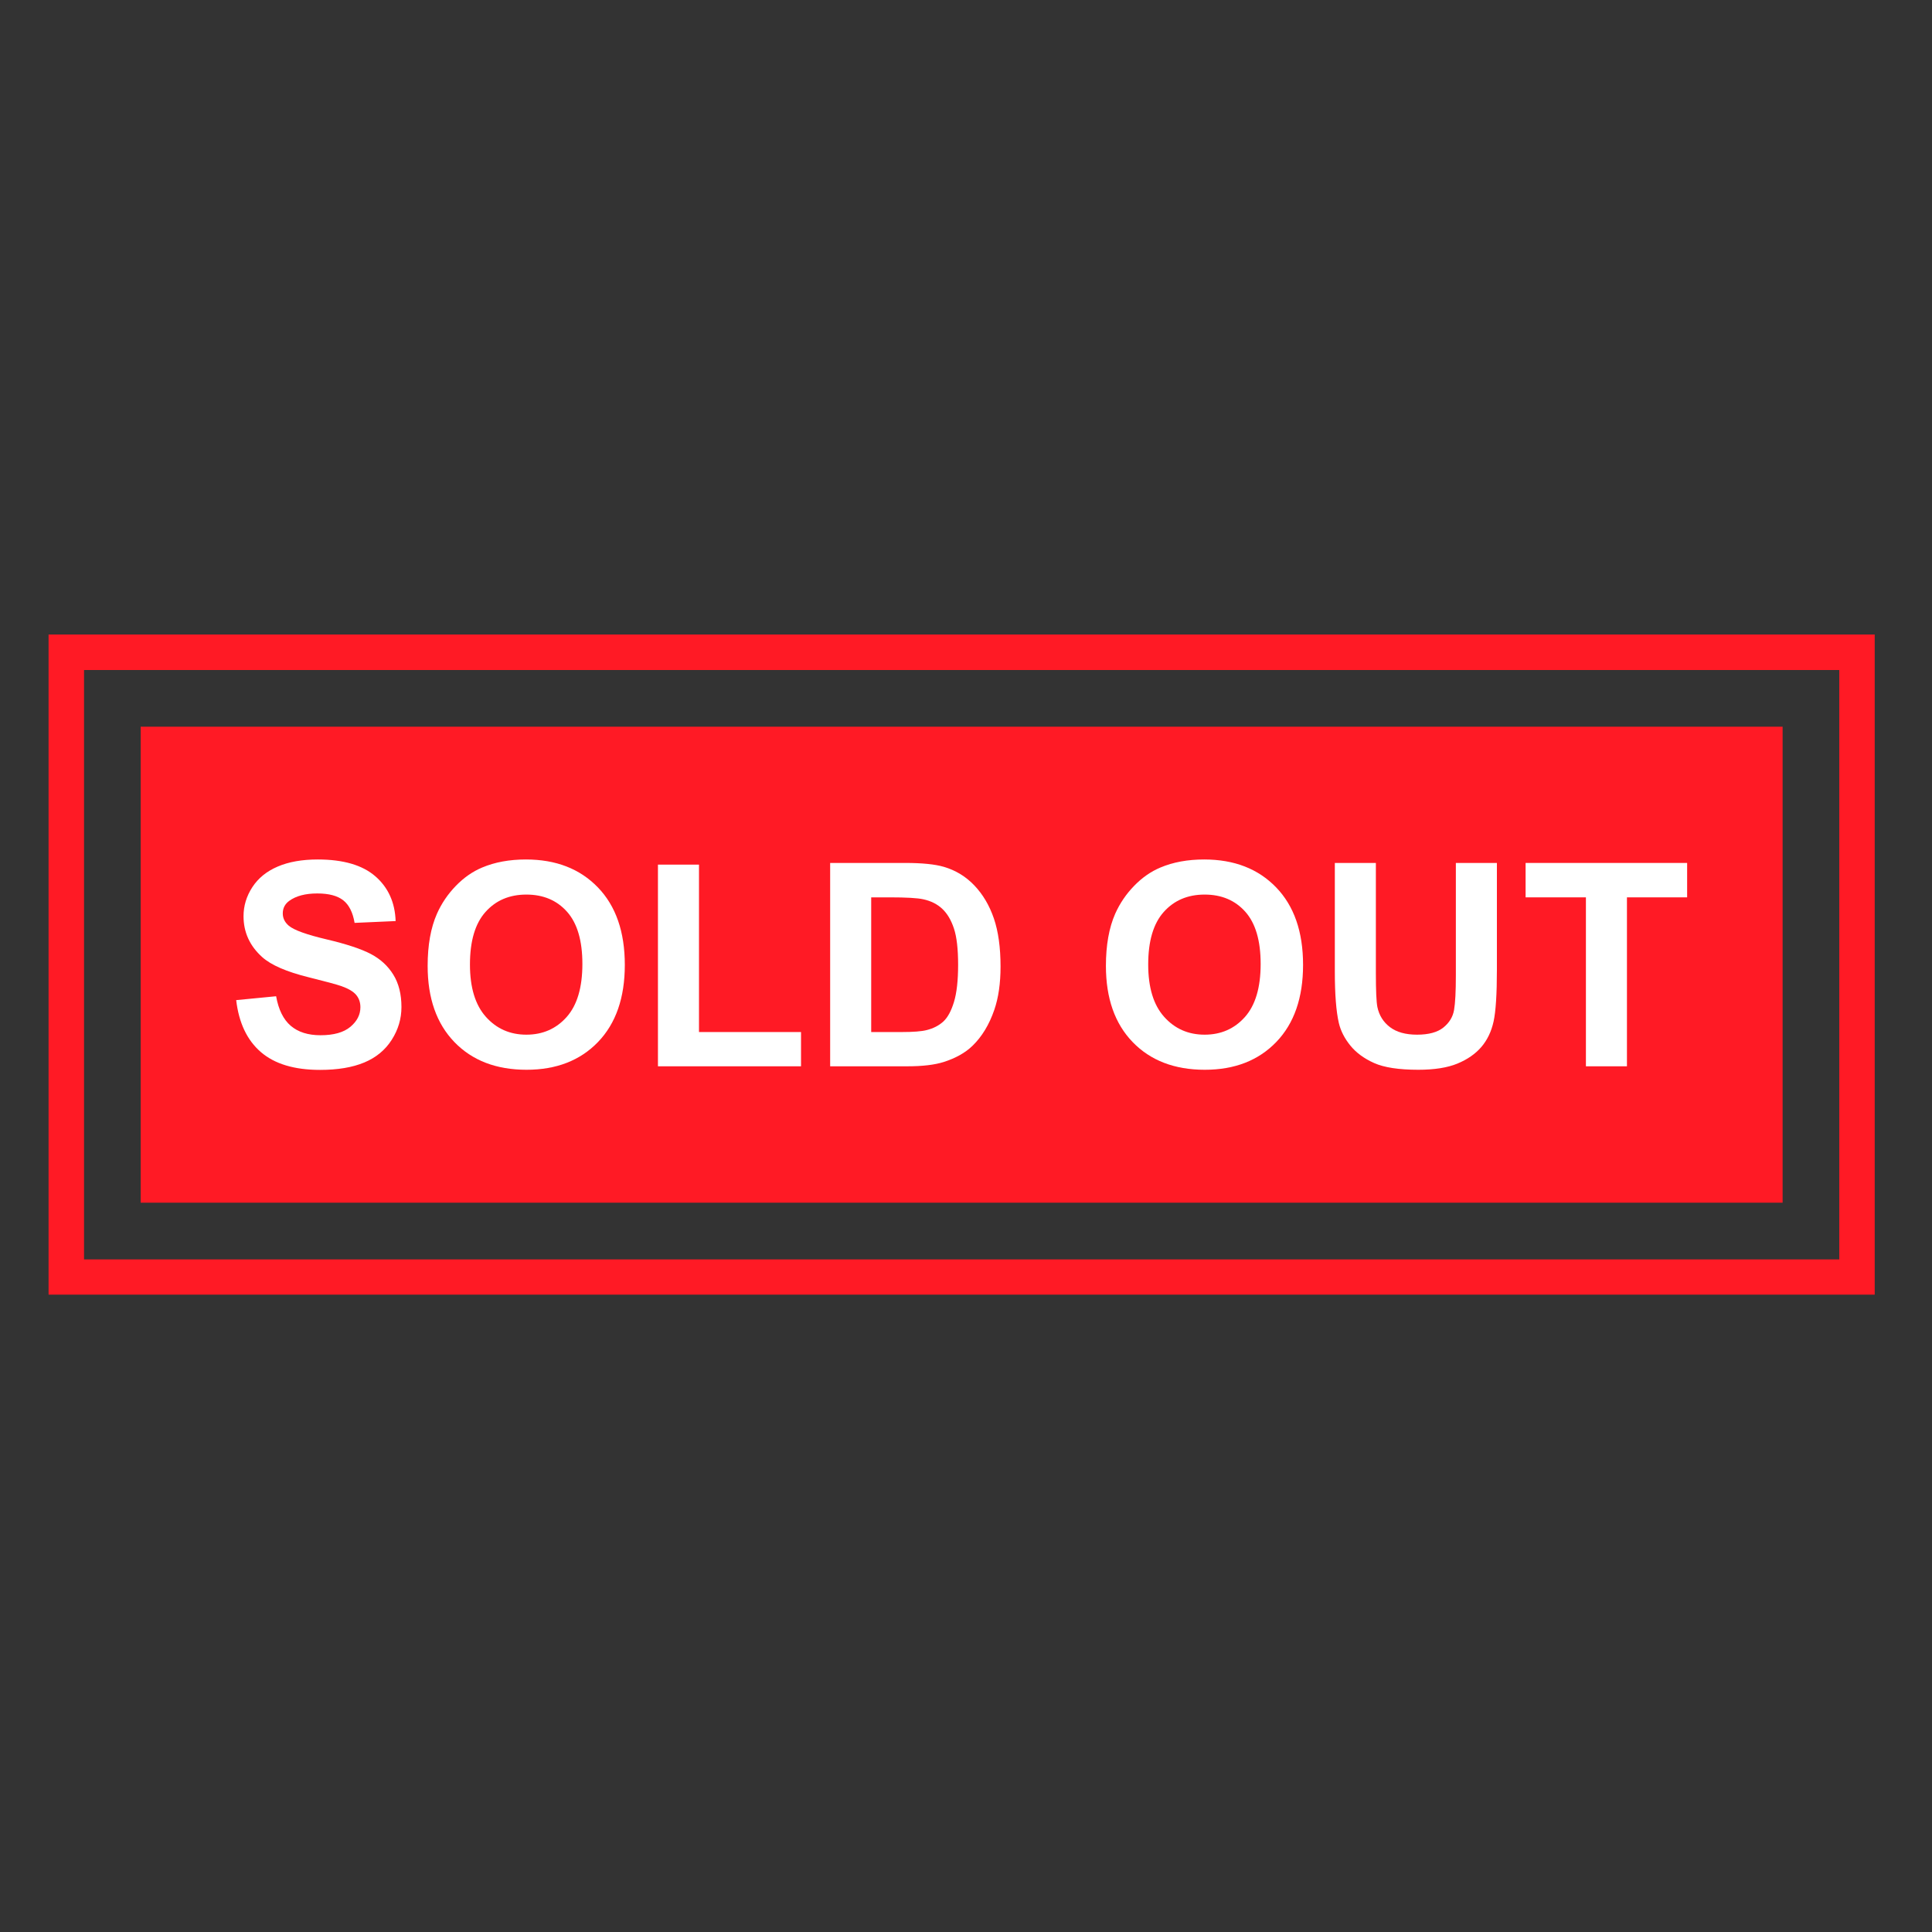
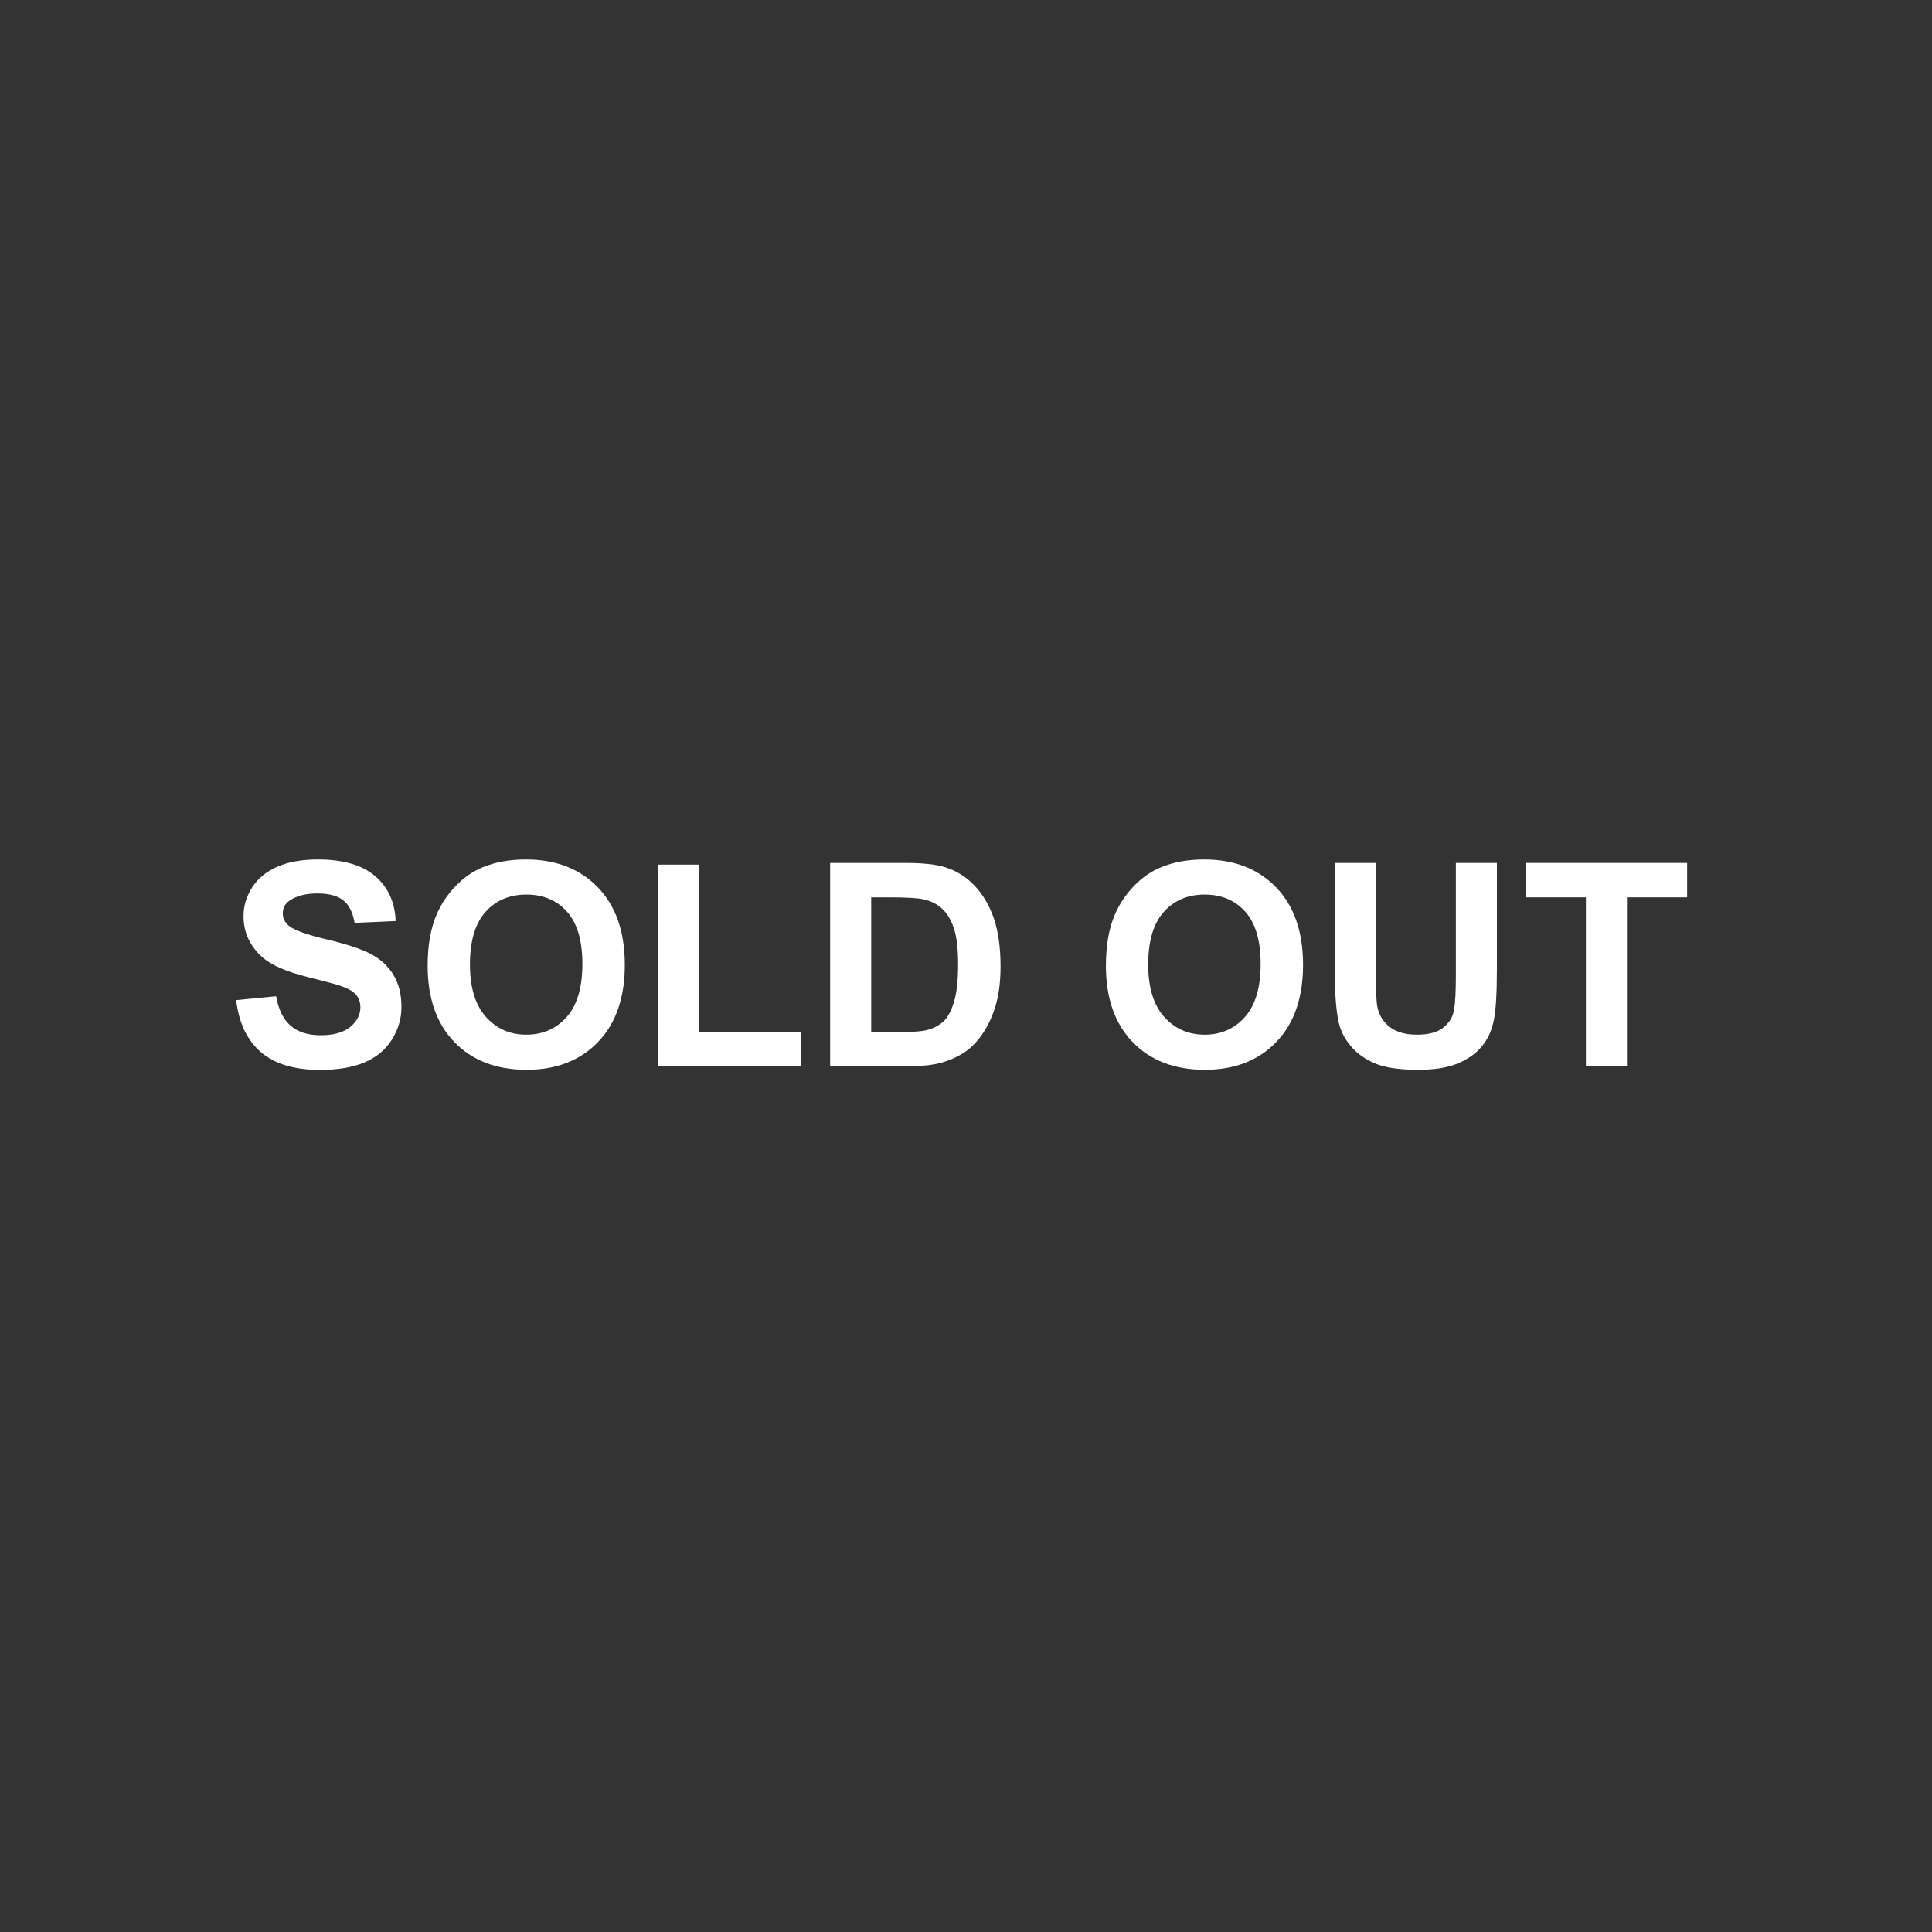
<svg xmlns="http://www.w3.org/2000/svg" width="1080" zoomAndPan="magnify" viewBox="0 0 810 810" height="1080" preserveAspectRatio="xMidYMid meet" version="1.0">
  <rect x="0" y="0" width="810" height="810" fill="#333333" stroke="none" />
  <defs>
    <clipPath id="c709bc75c7">
-       <path d="M 20.363 266.031 L 785.984 266.031 L 785.984 542.781 L 20.363 542.781 Z M 20.363 266.031 " clip-rule="nonzero" />
-     </clipPath>
+       </clipPath>
  </defs>
  <g clip-path="url(#c709bc75c7)">
    <path fill="#ff1a25" d="M 35.23 528.004 L 771.125 528.004 L 771.125 280.898 L 35.23 280.898 Z M 785.992 542.879 L 20.363 542.879 L 20.363 266.023 L 785.992 266.023 L 785.992 542.879 " fill-opacity="1" fill-rule="nonzero" />
  </g>
-   <path fill="#ff1a25" d="M 747.371 504.234 L 58.984 504.234 L 58.984 304.672 L 747.371 304.672 L 747.371 504.234 " fill-opacity="1" fill-rule="nonzero" />
  <path fill="#ffffff" d="M 155.492 399.977 C 151.484 397.863 145.293 395.812 136.918 393.836 C 128.551 391.863 123.285 389.961 121.109 388.141 C 119.41 386.703 118.555 384.977 118.555 382.965 C 118.555 380.75 119.461 378.992 121.289 377.672 C 124.117 375.621 128.031 374.586 133.027 374.586 C 137.875 374.586 141.5 375.551 143.926 377.469 C 146.348 379.391 147.926 382.539 148.664 386.922 L 165.871 386.16 C 165.598 378.332 162.754 372.07 157.355 367.383 C 151.949 362.688 143.895 360.34 133.203 360.34 C 126.656 360.34 121.062 361.328 116.434 363.309 C 111.805 365.285 108.254 368.168 105.797 371.945 C 103.336 375.723 102.102 379.785 102.102 384.125 C 102.102 390.867 104.719 396.59 109.945 401.281 C 113.668 404.617 120.137 407.43 129.367 409.715 C 136.539 411.496 141.129 412.738 143.141 413.438 C 146.086 414.48 148.152 415.715 149.332 417.129 C 150.512 418.543 151.102 420.262 151.102 422.273 C 151.102 425.414 149.695 428.156 146.895 430.504 C 144.082 432.852 139.91 434.027 134.363 434.027 C 129.133 434.027 124.977 432.703 121.895 430.07 C 118.816 427.434 116.766 423.301 115.766 417.68 L 99.023 419.305 C 100.145 428.852 103.594 436.109 109.371 441.09 C 115.145 446.07 123.418 448.559 134.191 448.559 C 141.594 448.559 147.77 447.523 152.734 445.449 C 157.691 443.375 161.527 440.203 164.238 435.945 C 166.957 431.68 168.309 427.102 168.309 422.219 C 168.309 416.828 167.176 412.305 164.906 408.637 C 162.648 404.977 159.508 402.09 155.492 399.977 " fill-opacity="1" fill-rule="nonzero" />
  <path fill="#ffffff" d="M 237.574 426.379 C 233.176 431.32 227.543 433.793 220.684 433.793 C 213.824 433.793 208.168 431.297 203.711 426.316 C 199.258 421.336 197.031 414.02 197.031 404.367 C 197.031 394.555 199.195 387.215 203.539 382.352 C 207.875 377.484 213.59 375.055 220.684 375.055 C 227.777 375.055 233.465 377.461 237.742 382.266 C 242.023 387.078 244.168 394.367 244.168 404.137 C 244.168 414.02 241.969 421.434 237.574 426.379 Z M 220.512 360.34 C 213.574 360.34 207.453 361.469 202.141 363.715 C 198.148 365.387 194.473 367.941 191.125 371.395 C 187.777 374.844 185.129 378.738 183.195 383.082 C 180.598 388.973 179.293 396.262 179.293 404.945 C 179.293 418.512 183.039 429.168 190.52 436.902 C 197.992 444.633 208.066 448.504 220.746 448.504 C 233.262 448.504 243.258 444.617 250.738 436.848 C 258.211 429.074 261.957 418.305 261.957 404.539 C 261.957 390.66 258.191 379.824 250.652 372.031 C 243.109 364.234 233.066 360.34 220.512 360.34 " fill-opacity="1" fill-rule="nonzero" />
  <path fill="#ffffff" d="M 293.055 362.496 L 275.848 362.496 L 275.848 447.051 L 335.832 447.051 L 335.832 432.688 L 293.055 432.688 L 293.055 362.496 " fill-opacity="1" fill-rule="nonzero" />
  <path fill="#ffffff" d="M 399.953 420.098 C 398.789 423.914 397.289 426.656 395.449 428.32 C 393.605 429.992 391.293 431.172 388.504 431.871 C 386.375 432.418 382.902 432.688 378.094 432.688 L 365.254 432.688 L 365.254 376.219 L 372.98 376.219 C 379.996 376.219 384.703 376.492 387.105 377.035 C 390.32 377.727 392.977 379.07 395.066 381.047 C 397.164 383.02 398.789 385.777 399.953 389.309 C 401.117 392.828 401.695 397.887 401.695 404.477 C 401.695 411.074 401.117 416.273 399.953 420.098 Z M 408.555 371.277 C 404.988 367.516 400.707 364.895 395.711 363.426 C 391.992 362.34 386.586 361.793 379.492 361.793 L 348.047 361.793 L 348.047 447.051 L 380.426 447.051 C 386.777 447.051 391.852 446.445 395.648 445.25 C 400.73 443.617 404.754 441.348 407.738 438.441 C 411.691 434.602 414.738 429.59 416.867 423.379 C 418.613 418.305 419.484 412.258 419.484 405.238 C 419.484 397.25 418.551 390.535 416.695 385.086 C 414.832 379.641 412.117 375.039 408.555 371.277 " fill-opacity="1" fill-rule="nonzero" />
  <path fill="#ffffff" d="M 521.941 426.379 C 517.535 431.32 511.91 433.793 505.051 433.793 C 498.191 433.793 492.527 431.297 488.078 426.316 C 483.617 421.336 481.391 414.02 481.391 404.367 C 481.391 394.555 483.555 387.215 487.898 382.352 C 492.242 377.484 497.961 375.055 505.051 375.055 C 512.137 375.055 517.832 377.461 522.109 382.266 C 526.391 387.078 528.535 394.367 528.535 404.137 C 528.535 414.02 526.336 421.434 521.941 426.379 Z M 504.871 360.34 C 497.938 360.34 491.812 361.469 486.508 363.715 C 482.516 365.387 478.84 367.941 475.492 371.395 C 472.137 374.844 469.496 378.738 467.555 383.082 C 464.961 388.973 463.66 396.262 463.66 404.945 C 463.66 418.512 467.398 429.168 474.879 436.902 C 482.359 444.633 492.438 448.504 505.105 448.504 C 517.629 448.504 527.617 444.617 535.098 436.848 C 542.582 429.074 546.316 418.305 546.316 404.539 C 546.316 390.66 542.551 379.824 535.016 372.031 C 527.48 364.234 517.426 360.34 504.871 360.34 " fill-opacity="1" fill-rule="nonzero" />
  <path fill="#ffffff" d="M 610.375 408.961 C 610.375 415.707 610.125 420.535 609.621 423.441 C 609.117 426.348 607.625 428.797 605.148 430.793 C 602.668 432.789 598.984 433.793 594.102 433.793 C 589.301 433.793 585.508 432.734 582.734 430.621 C 579.969 428.508 578.215 425.711 577.477 422.219 C 577.047 420.043 576.84 415.297 576.84 407.969 L 576.84 361.793 L 559.633 361.793 L 559.633 407.273 C 559.633 416.812 560.191 424.023 561.316 428.902 C 562.094 432.199 563.703 435.355 566.141 438.355 C 568.582 441.363 571.906 443.801 576.109 445.684 C 580.32 447.562 586.488 448.504 594.629 448.504 C 601.371 448.504 606.832 447.641 611.02 445.918 C 615.199 444.191 618.547 441.875 621.047 438.969 C 623.543 436.062 625.258 432.496 626.191 428.266 C 627.117 424.039 627.582 416.812 627.582 406.574 L 627.582 361.793 L 610.375 361.793 L 610.375 408.961 " fill-opacity="1" fill-rule="nonzero" />
  <path fill="#ffffff" d="M 639.613 376.219 L 664.902 376.219 L 664.902 447.051 L 682.105 447.051 L 682.105 376.219 L 707.34 376.219 L 707.34 361.793 L 639.613 361.793 L 639.613 376.219 " fill-opacity="1" fill-rule="nonzero" />
</svg>